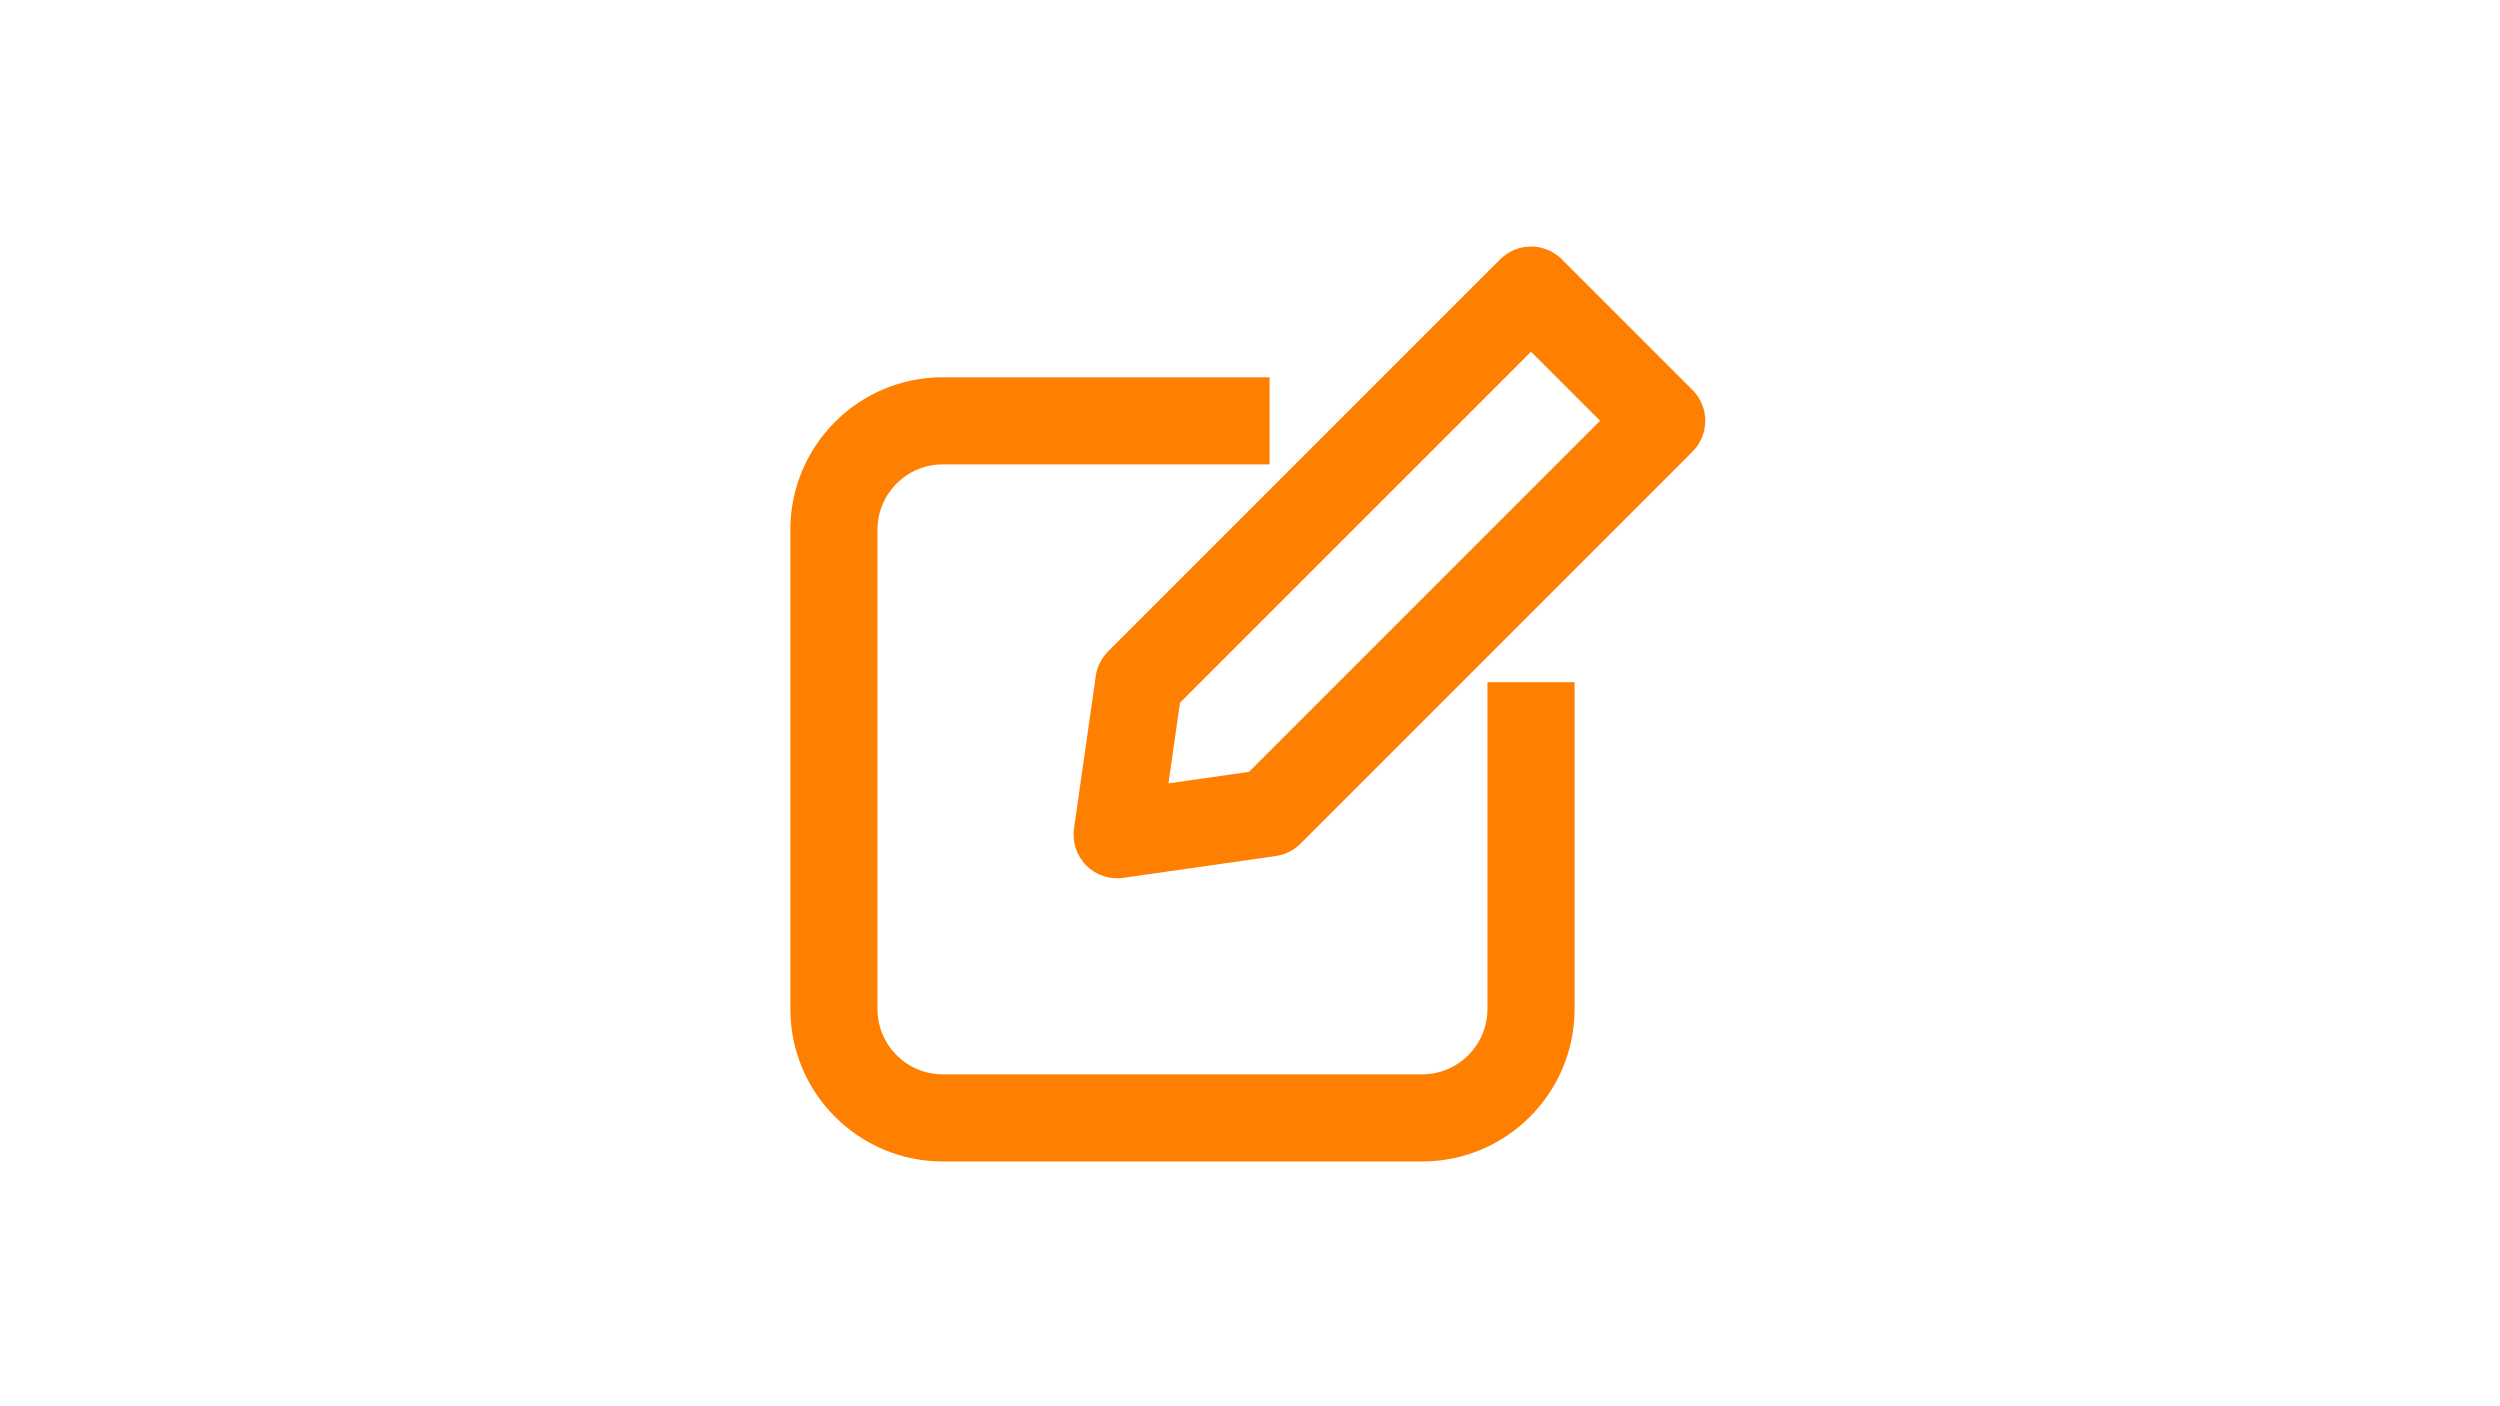
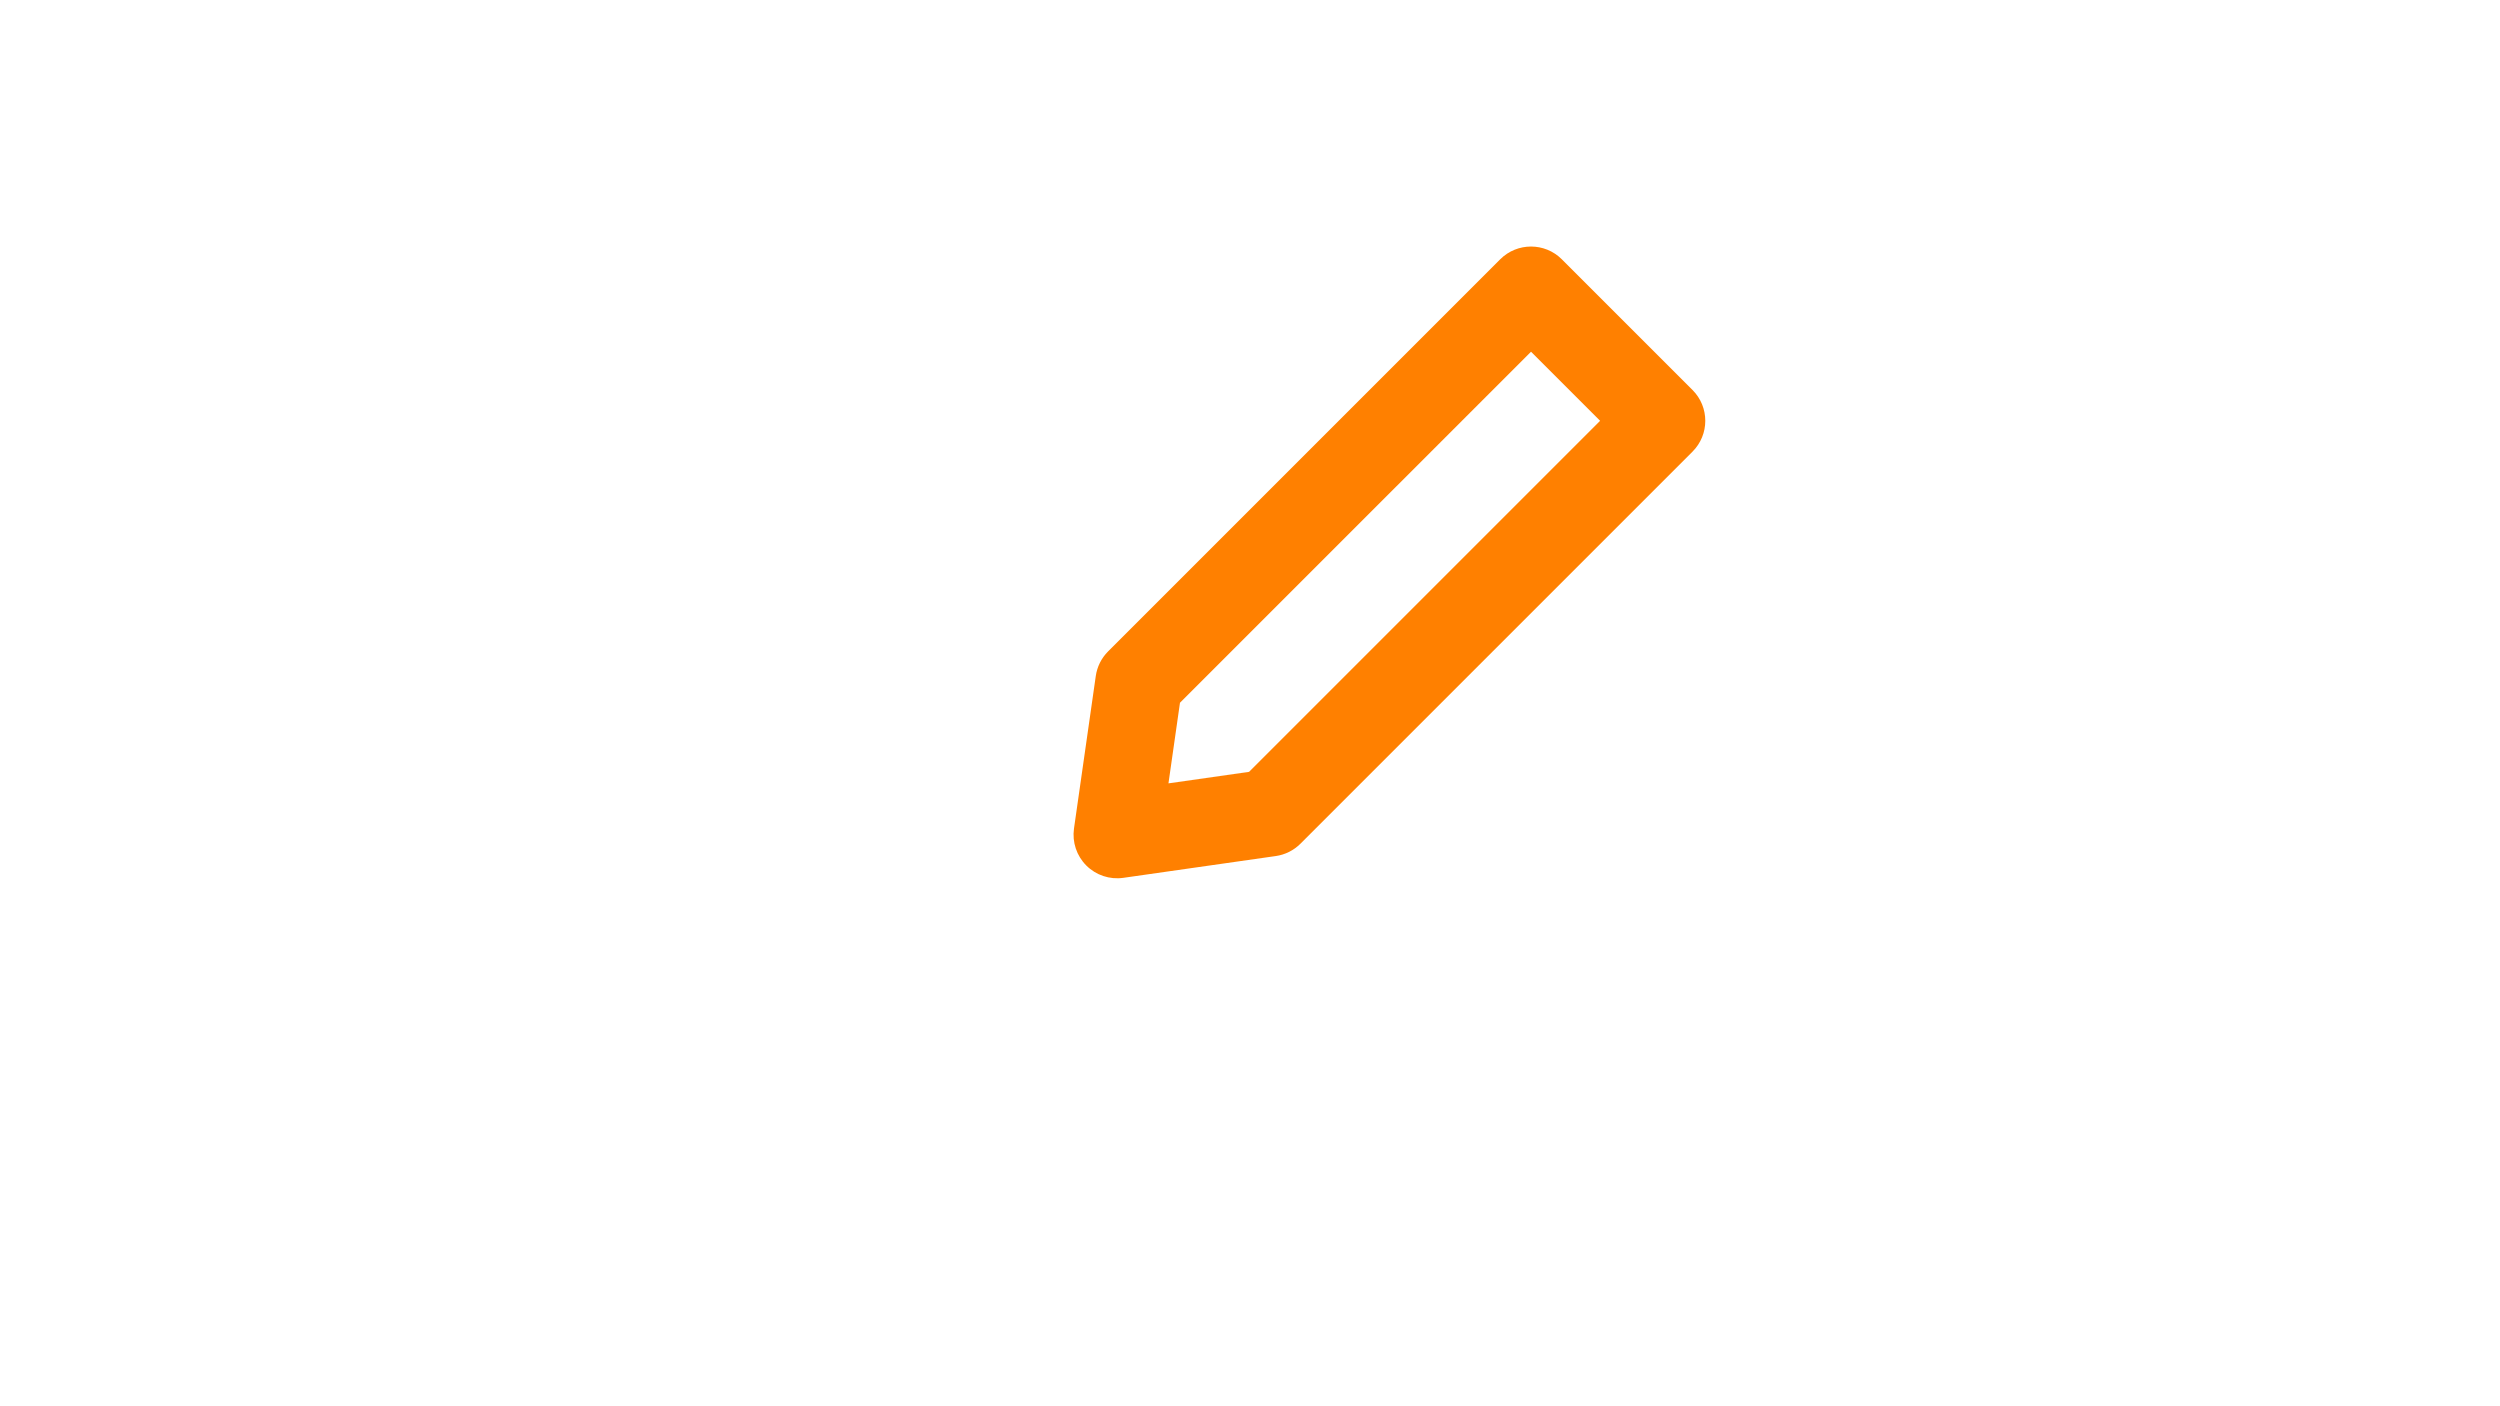
<svg xmlns="http://www.w3.org/2000/svg" width="1280" zoomAndPan="magnify" viewBox="0 0 960 540" height="720" preserveAspectRatio="xMidYMid meet" version="1.0">
  <defs>
    <clipPath id="eec0fd14d9">
      <path d="M 303.496 144 L 605 144 L 605 446.344 L 303.496 446.344 Z M 303.496 144 " clip-rule="nonzero" />
    </clipPath>
  </defs>
  <path fill="#ff8000" d="M 576.078 99.57 C 582.613 93.039 593.207 93.039 599.738 99.57 L 649.93 149.762 C 656.465 156.293 656.465 166.887 649.93 173.422 L 499.359 323.992 C 496.797 326.551 493.477 328.215 489.895 328.723 L 431.34 337.09 C 426.125 337.836 420.867 336.082 417.145 332.359 C 413.418 328.633 411.668 323.375 412.41 318.164 L 420.777 259.605 C 421.289 256.023 422.949 252.703 425.508 250.141 Z M 453.109 269.859 L 448.688 300.812 L 479.641 296.391 L 614.441 161.59 L 587.91 135.062 Z M 453.109 269.859 " fill-opacity="1" fill-rule="evenodd" />
  <g clip-path="url(#eec0fd14d9)">
-     <path fill="#ff8000" d="M 362.051 178.32 C 348.191 178.32 336.957 189.559 336.957 203.418 L 336.957 387.449 C 336.957 401.309 348.191 412.543 362.051 412.543 L 546.086 412.543 C 559.941 412.543 571.18 401.309 571.18 387.449 L 571.18 261.973 L 604.641 261.973 L 604.641 387.449 C 604.641 419.789 578.422 446.004 546.086 446.004 L 362.051 446.004 C 329.711 446.004 303.496 419.789 303.496 387.449 L 303.496 203.418 C 303.496 171.078 329.711 144.859 362.051 144.859 L 487.527 144.859 L 487.527 178.32 Z M 362.051 178.32 " fill-opacity="1" fill-rule="evenodd" />
-   </g>
+     </g>
</svg>